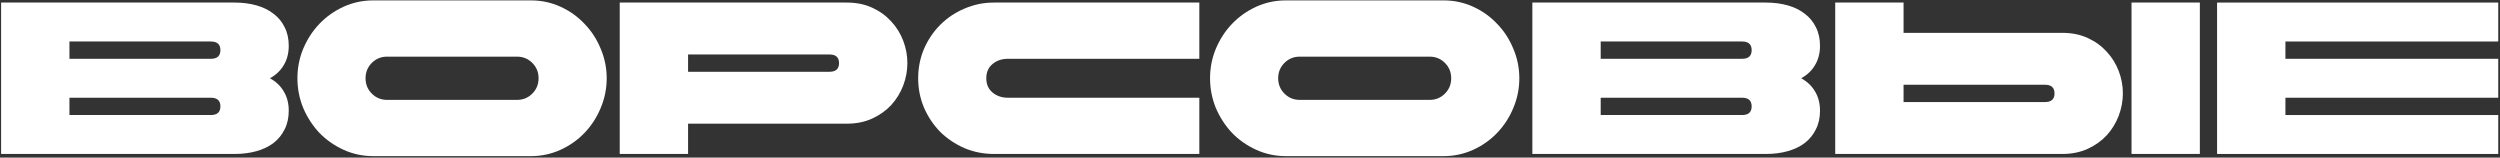
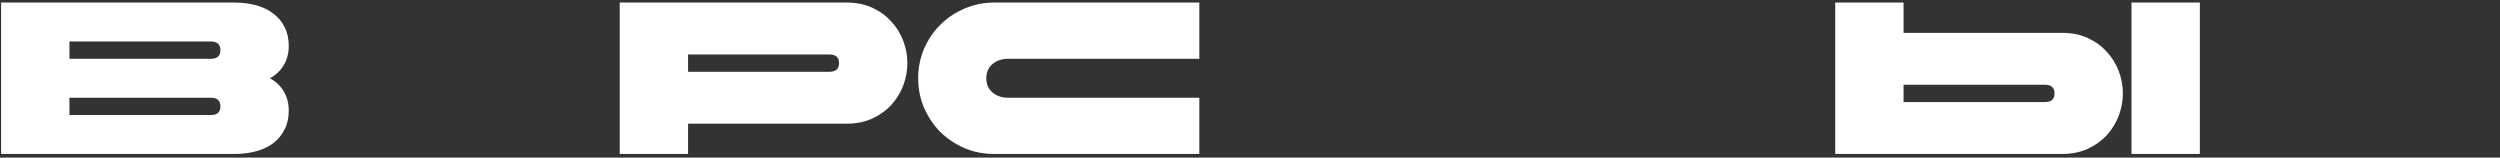
<svg xmlns="http://www.w3.org/2000/svg" width="682" height="43" viewBox="0 0 682 43" fill="none">
  <rect x="0" y="0" width="682" height="43" fill="#333333" stroke="none" />
-   <path d="M604.82 0.7H681.52V11.32H623.464V16.04H681.52V26.66H623.464V31.38H681.52V42H604.82V0.7Z" fill="white" />
  <path d="M500.648 0.7H519.292V8.96H562.598C565.194 8.96 567.515 9.432 569.56 10.376C571.606 11.32 573.336 12.579 574.752 14.152C576.168 15.686 577.25 17.436 577.997 19.403C578.745 21.37 579.118 23.395 579.118 25.48C579.118 27.525 578.745 29.551 577.997 31.557C577.25 33.524 576.168 35.294 574.752 36.867C573.336 38.401 571.606 39.64 569.56 40.584C567.515 41.528 565.194 42 562.598 42H500.648V0.7ZM581.478 0.7H600.122V42H581.478V0.7ZM519.292 23.12V27.84H557.878C559.609 27.84 560.474 27.053 560.474 25.48C560.474 23.907 559.609 23.12 557.878 23.12H519.292Z" fill="white" />
-   <path d="M418.027 0.7H481.747C483.911 0.7 485.897 0.956 487.706 1.467C489.516 1.978 491.069 2.745 492.367 3.768C493.665 4.751 494.668 5.971 495.376 7.426C496.124 8.881 496.497 10.573 496.497 12.5C496.497 14.506 496.045 16.256 495.14 17.751C494.275 19.246 493.016 20.445 491.364 21.35C493.016 22.255 494.275 23.454 495.14 24.949C496.045 26.444 496.497 28.194 496.497 30.2C496.497 32.127 496.124 33.819 495.376 35.274C494.668 36.729 493.665 37.968 492.367 38.991C491.069 39.974 489.516 40.722 487.706 41.233C485.897 41.744 483.911 42 481.747 42H418.027V0.7ZM436.671 16.04H475.257C476.988 16.04 477.853 15.253 477.853 13.68C477.853 12.107 476.988 11.32 475.257 11.32H436.671V16.04ZM475.257 31.38C476.988 31.38 477.853 30.593 477.853 29.02C477.853 27.447 476.988 26.66 475.257 26.66H436.671V31.38H475.257Z" fill="white" />
-   <path d="M393.822 0.11C396.654 0.11 399.328 0.68 401.846 1.821C404.363 2.962 406.546 4.515 408.395 6.482C410.283 8.409 411.758 10.671 412.82 13.267C413.921 15.824 414.472 18.518 414.472 21.35C414.472 24.182 413.921 26.896 412.82 29.492C411.758 32.049 410.283 34.31 408.395 36.277C406.546 38.204 404.363 39.738 401.846 40.879C399.328 42.02 396.654 42.59 393.822 42.59H350.752C347.92 42.59 345.245 42.02 342.728 40.879C340.21 39.738 338.008 38.204 336.12 36.277C334.271 34.31 332.796 32.049 331.695 29.492C330.633 26.896 330.102 24.182 330.102 21.35C330.102 18.518 330.633 15.824 331.695 13.267C332.796 10.671 334.271 8.409 336.12 6.482C338.008 4.515 340.21 2.962 342.728 1.821C345.245 0.68 347.92 0.11 350.752 0.11H393.822ZM389.987 15.45H354.587C352.935 15.45 351.538 16.02 350.398 17.161C349.257 18.302 348.687 19.698 348.687 21.35C348.687 23.002 349.257 24.398 350.398 25.539C351.538 26.68 352.935 27.25 354.587 27.25H389.987C391.639 27.25 393.035 26.68 394.176 25.539C395.316 24.398 395.887 23.002 395.887 21.35C395.887 19.698 395.316 18.302 394.176 17.161C393.035 16.02 391.639 15.45 389.987 15.45Z" fill="white" />
  <path d="M327.177 42H271.127C268.295 42 265.62 41.469 263.103 40.407C260.585 39.306 258.383 37.831 256.495 35.982C254.646 34.094 253.171 31.891 252.07 29.374C251.008 26.857 250.477 24.182 250.477 21.35C250.477 18.518 251.008 15.843 252.07 13.326C253.171 10.809 254.646 8.626 256.495 6.777C258.383 4.889 260.585 3.414 263.103 2.352C265.62 1.251 268.295 0.7 271.127 0.7H327.177V16.04H274.962C273.31 16.04 271.913 16.512 270.773 17.456C269.632 18.4 269.062 19.698 269.062 21.35C269.062 23.002 269.632 24.3 270.773 25.244C271.913 26.188 273.31 26.66 274.962 26.66H327.177V42Z" fill="white" />
  <path d="M169.062 0.7H231.013C233.609 0.7 235.929 1.172 237.975 2.116C240.02 3.06 241.751 4.319 243.167 5.892C244.583 7.426 245.664 9.176 246.411 11.143C247.159 13.11 247.533 15.135 247.533 17.22C247.533 19.265 247.159 21.291 246.411 23.297C245.664 25.264 244.583 27.034 243.167 28.607C241.751 30.141 240.02 31.38 237.975 32.324C235.929 33.268 233.609 33.74 231.013 33.74H187.707V42H169.062V0.7ZM187.707 14.86V19.58H226.293C228.023 19.58 228.889 18.793 228.889 17.22C228.889 15.647 228.023 14.86 226.293 14.86H187.707Z" fill="white" />
-   <path d="M144.857 0.11C147.689 0.11 150.363 0.68 152.881 1.821C155.398 2.962 157.581 4.515 159.43 6.482C161.318 8.409 162.793 10.671 163.855 13.267C164.956 15.824 165.507 18.518 165.507 21.35C165.507 24.182 164.956 26.896 163.855 29.492C162.793 32.049 161.318 34.31 159.43 36.277C157.581 38.204 155.398 39.738 152.881 40.879C150.363 42.02 147.689 42.59 144.857 42.59H101.787C98.955 42.59 96.28 42.02 93.763 40.879C91.245 39.738 89.043 38.204 87.155 36.277C85.306 34.31 83.831 32.049 82.73 29.492C81.668 26.896 81.137 24.182 81.137 21.35C81.137 18.518 81.668 15.824 82.73 13.267C83.831 10.671 85.306 8.409 87.155 6.482C89.043 4.515 91.245 2.962 93.763 1.821C96.28 0.68 98.955 0.11 101.787 0.11H144.857ZM141.022 15.45H105.622C103.97 15.45 102.573 16.02 101.433 17.161C100.292 18.302 99.722 19.698 99.722 21.35C99.722 23.002 100.292 24.398 101.433 25.539C102.573 26.68 103.97 27.25 105.622 27.25H141.022C142.674 27.25 144.07 26.68 145.211 25.539C146.351 24.398 146.922 23.002 146.922 21.35C146.922 19.698 146.351 18.302 145.211 17.161C144.07 16.02 142.674 15.45 141.022 15.45Z" fill="white" />
  <path d="M0.301 0.7H64.021C66.184 0.7 68.17 0.956 69.98 1.467C71.789 1.978 73.343 2.745 74.641 3.768C75.939 4.751 76.942 5.971 77.65 7.426C78.397 8.881 78.771 10.573 78.771 12.5C78.771 14.506 78.318 16.256 77.414 17.751C76.548 19.246 75.29 20.445 73.638 21.35C75.29 22.255 76.548 23.454 77.414 24.949C78.318 26.444 78.771 28.194 78.771 30.2C78.771 32.127 78.397 33.819 77.65 35.274C76.942 36.729 75.939 37.968 74.641 38.991C73.343 39.974 71.789 40.722 69.98 41.233C68.17 41.744 66.184 42 64.021 42H0.301V0.7ZM18.945 16.04H57.531C59.261 16.04 60.127 15.253 60.127 13.68C60.127 12.107 59.261 11.32 57.531 11.32H18.945V16.04ZM57.531 31.38C59.261 31.38 60.127 30.593 60.127 29.02C60.127 27.447 59.261 26.66 57.531 26.66H18.945V31.38H57.531Z" fill="white" />
</svg>